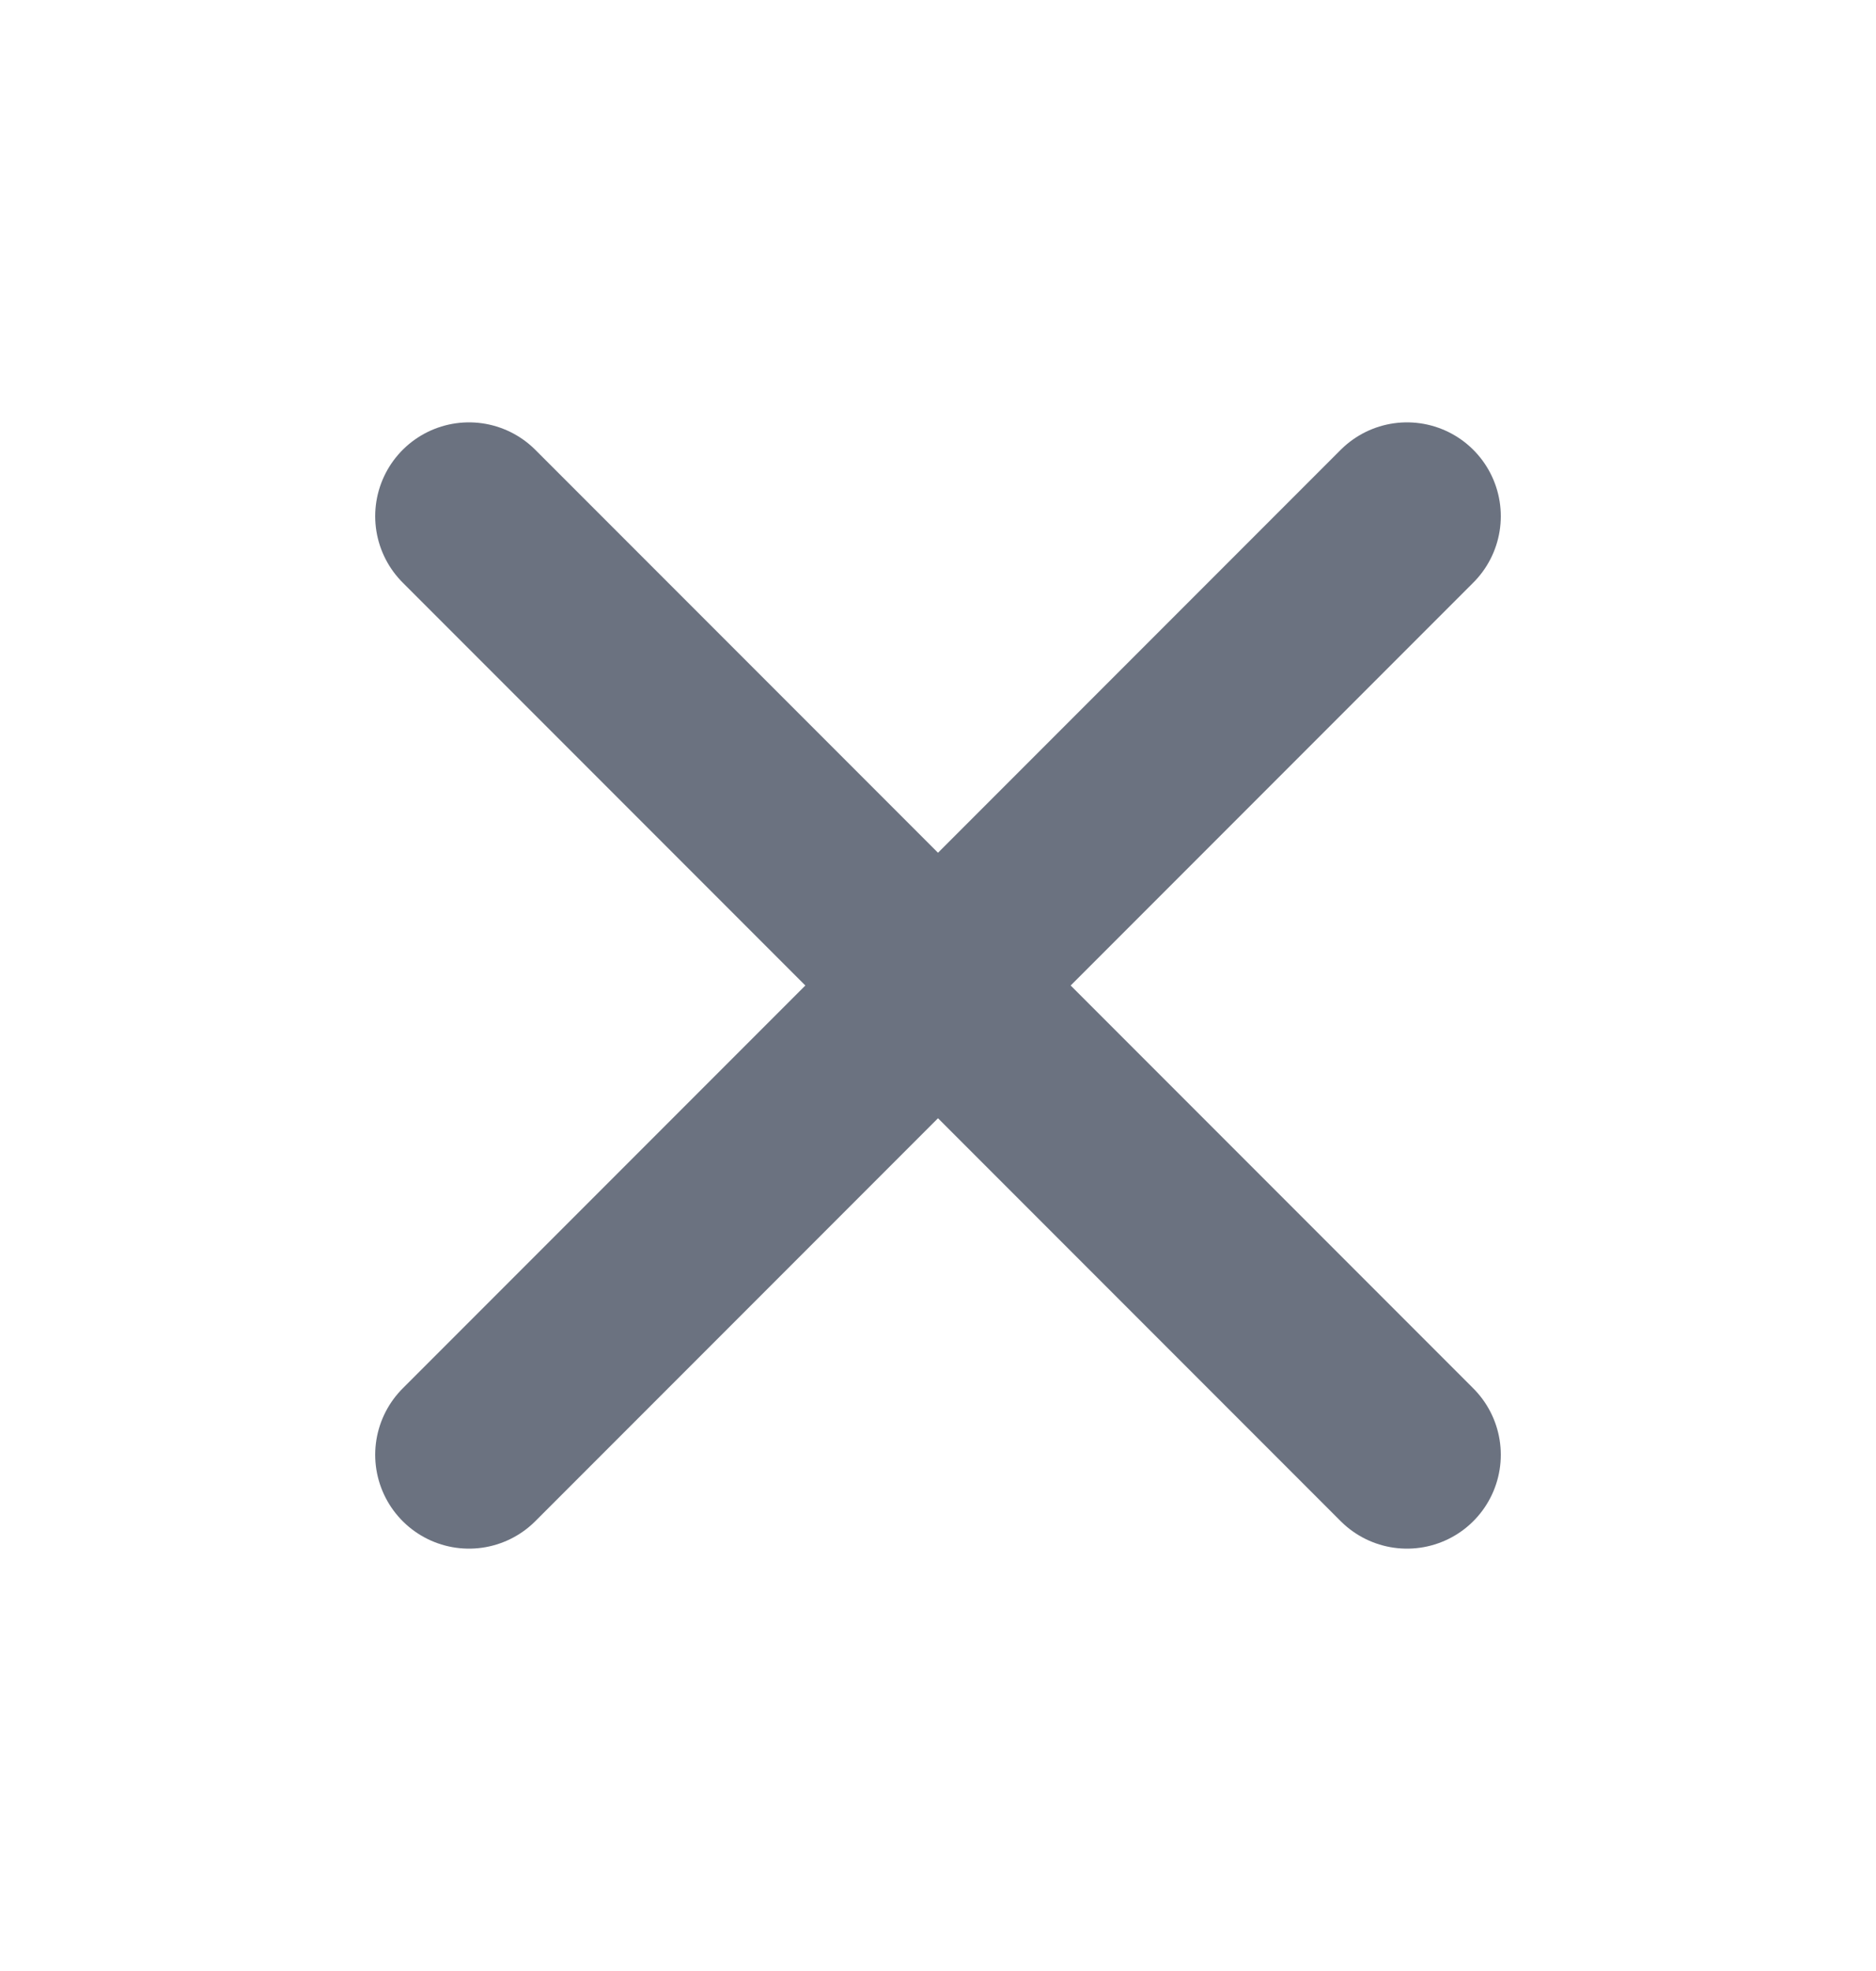
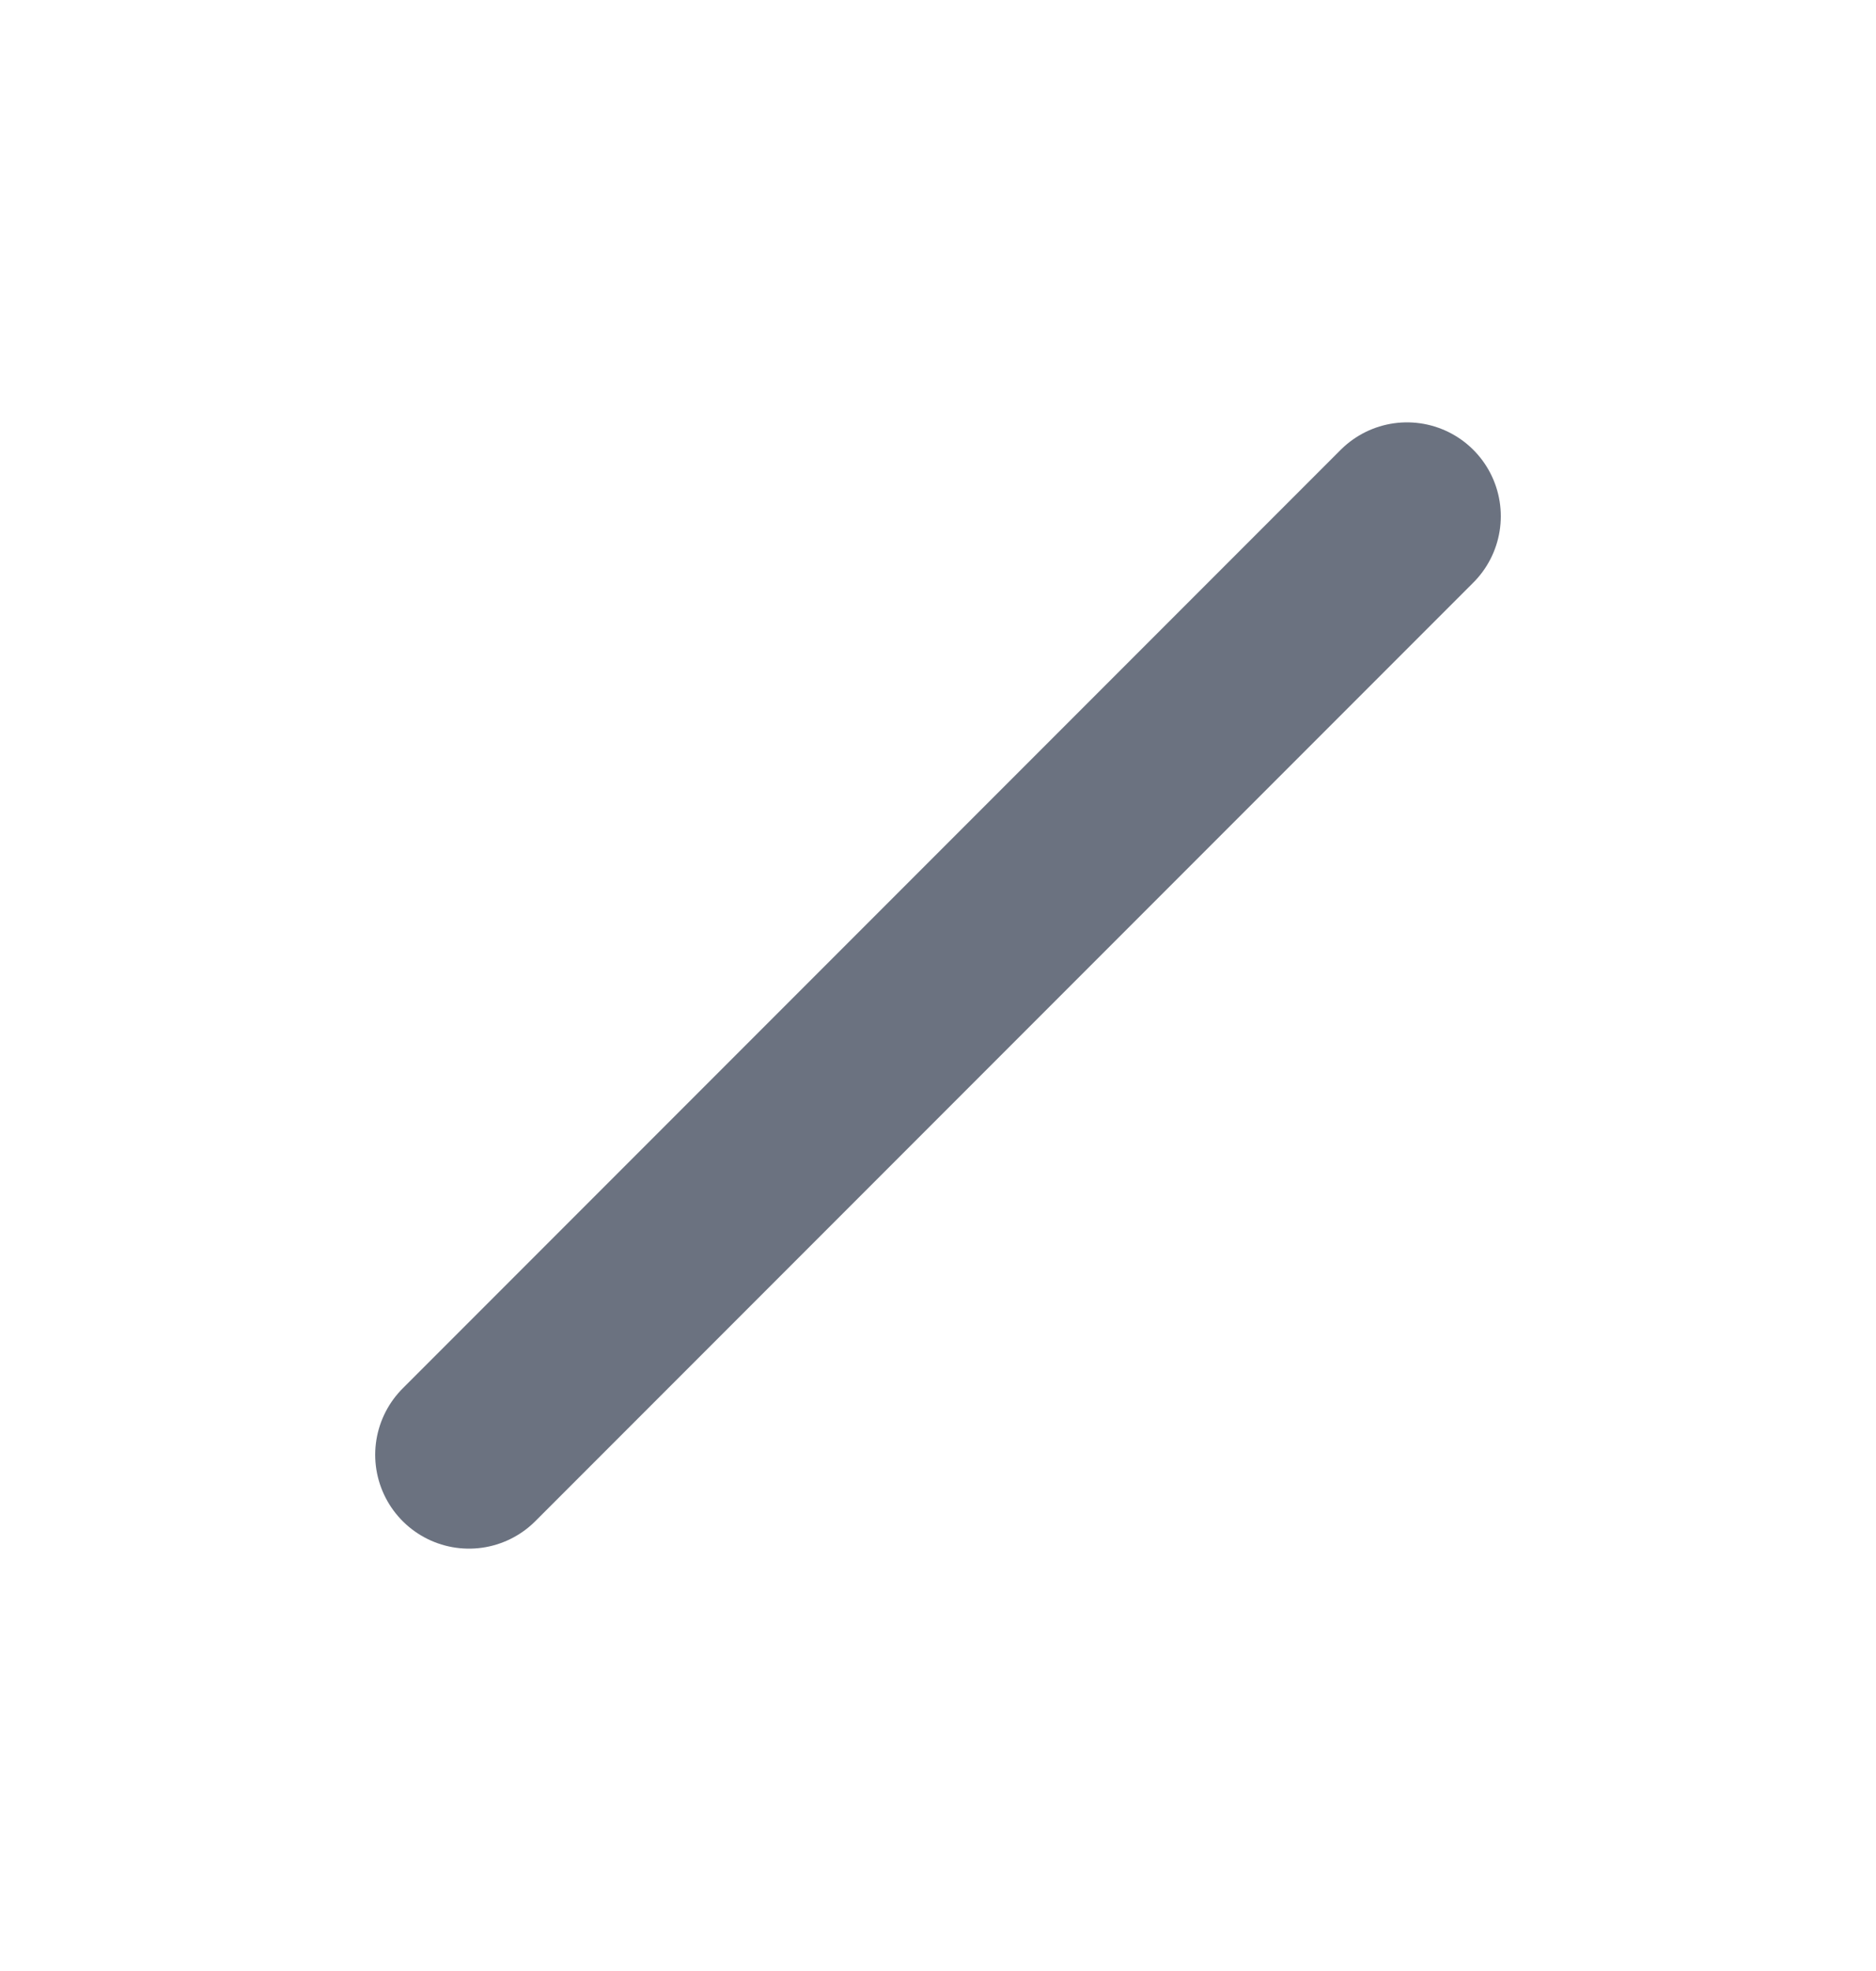
<svg xmlns="http://www.w3.org/2000/svg" fill="none" viewBox="0 0 20 21" height="21" width="20">
  <path stroke-linejoin="round" stroke-linecap="round" stroke-width="2" stroke="#6B7280" d="M15 5.5L5 15.5" />
-   <path stroke-linejoin="round" stroke-linecap="round" stroke-width="2" stroke="#6B7280" d="M5 5.5L15 15.5" />
</svg>